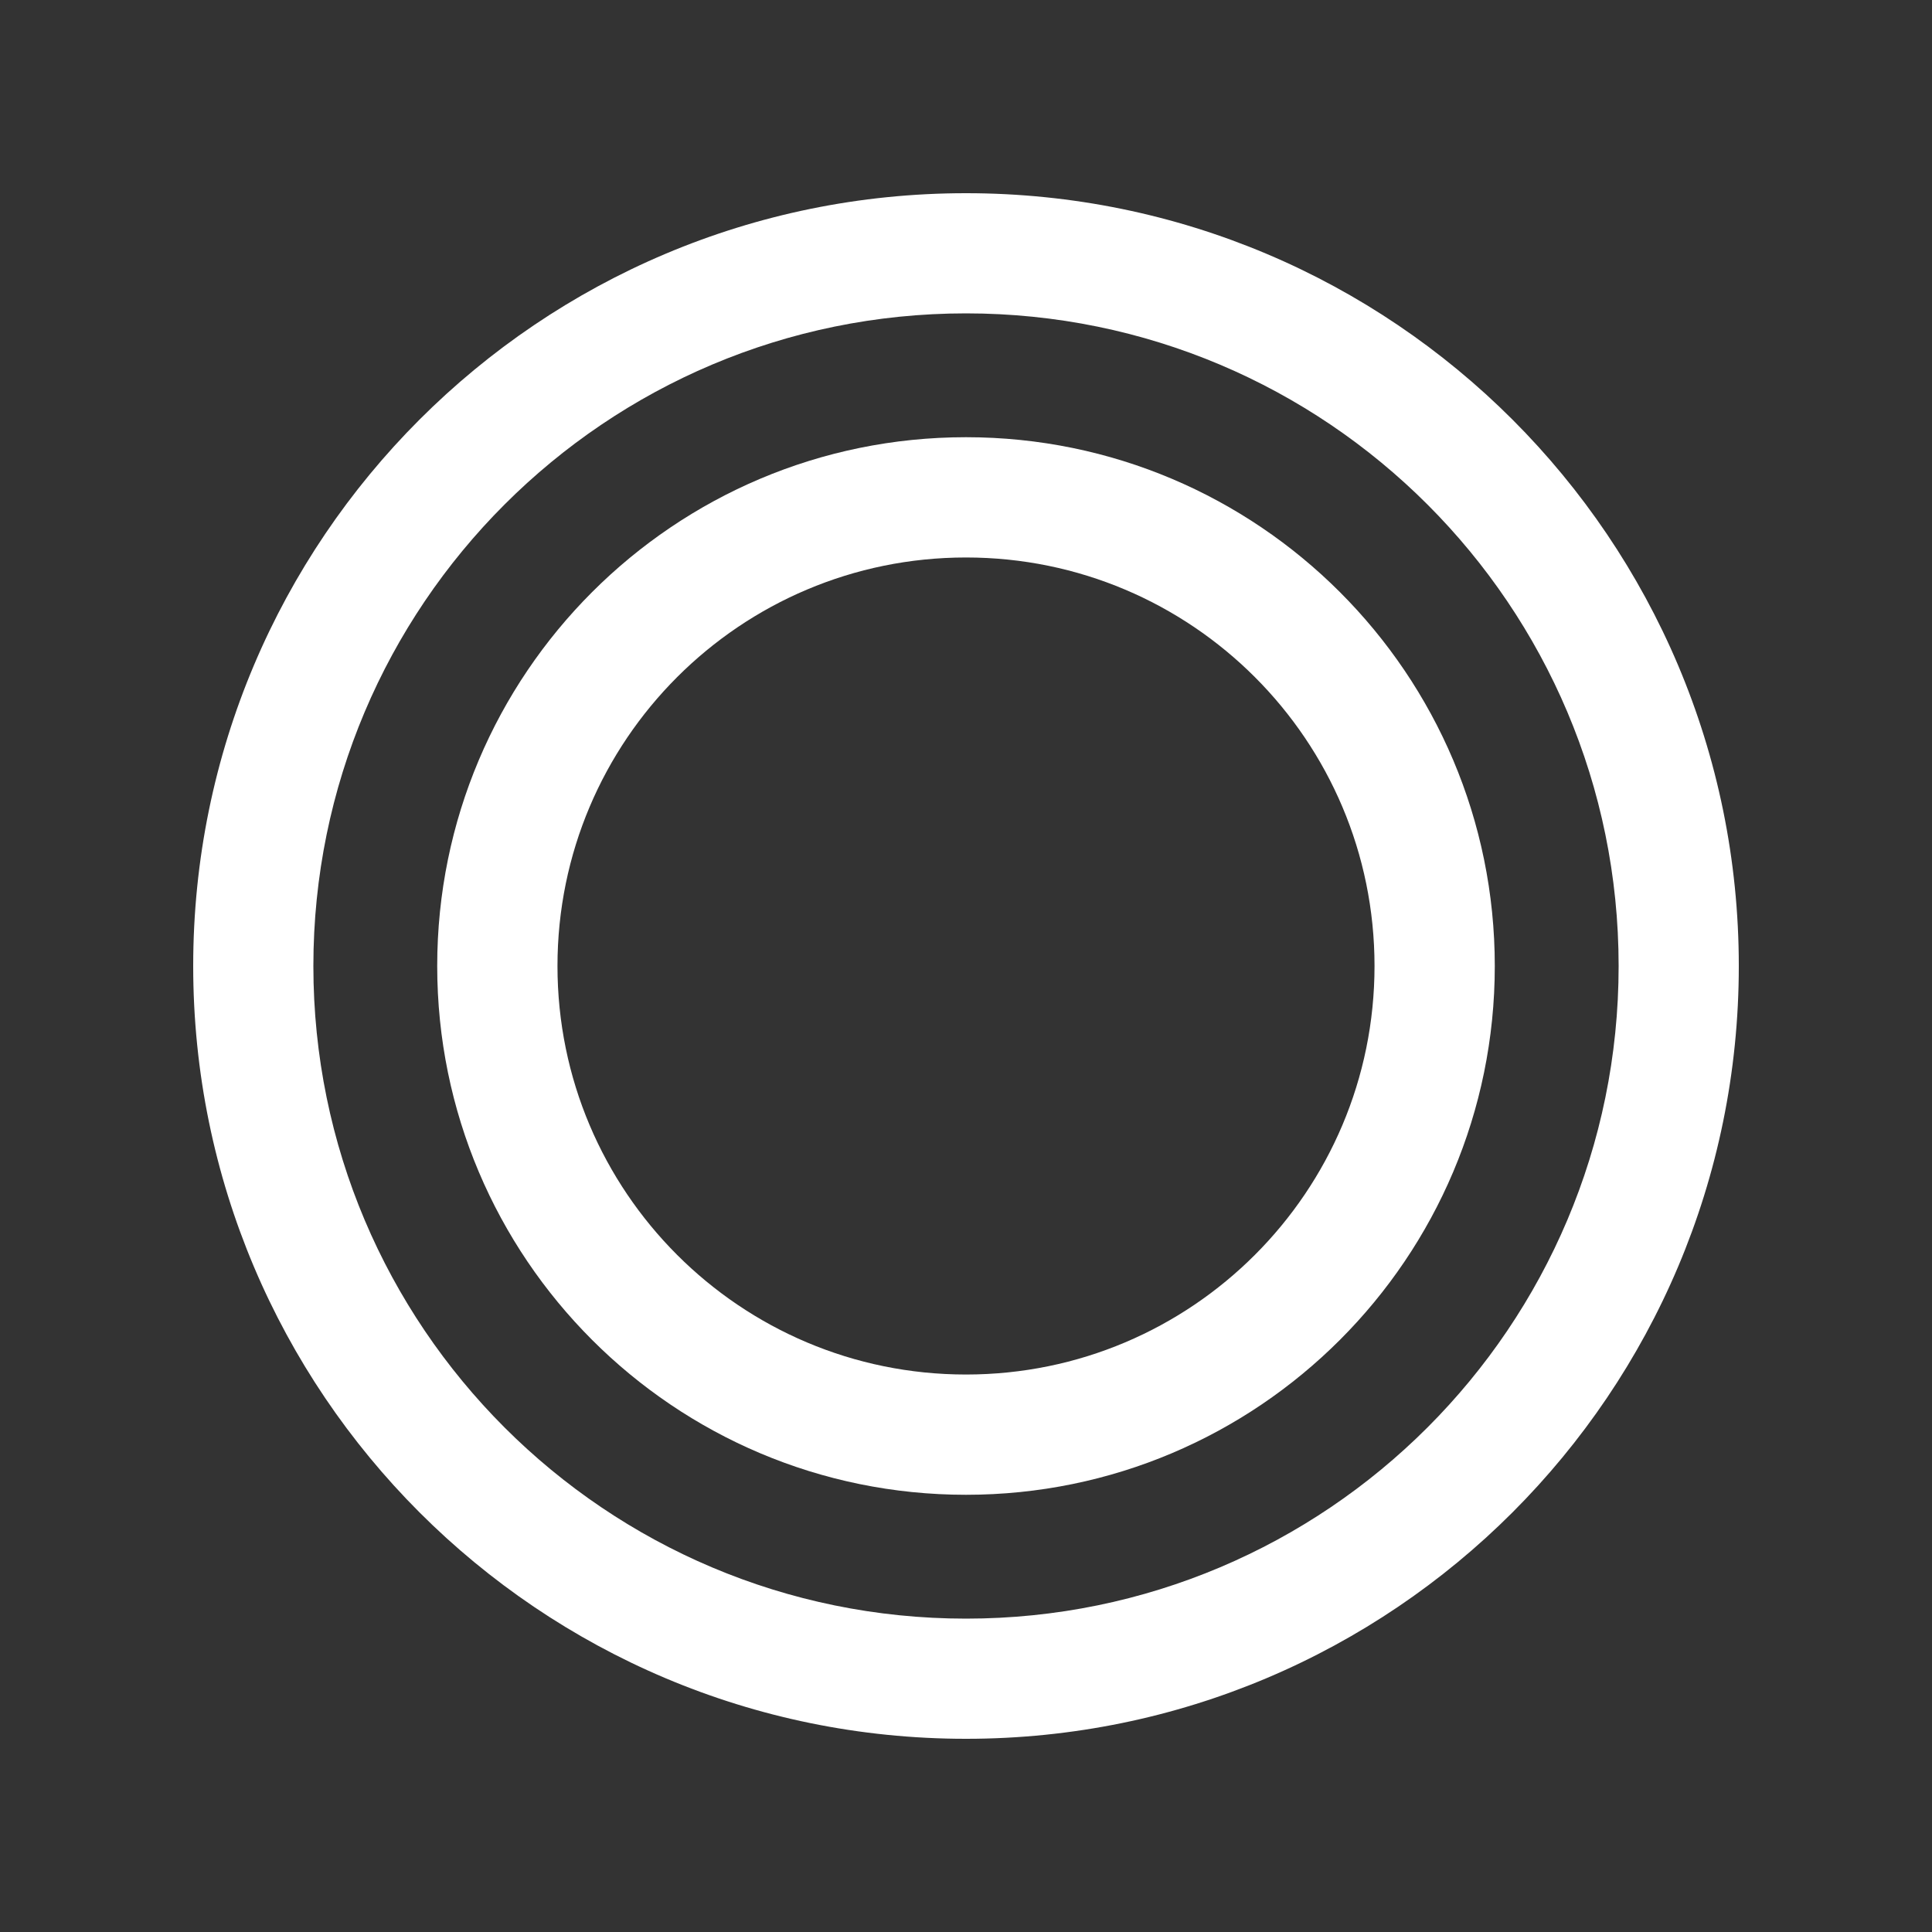
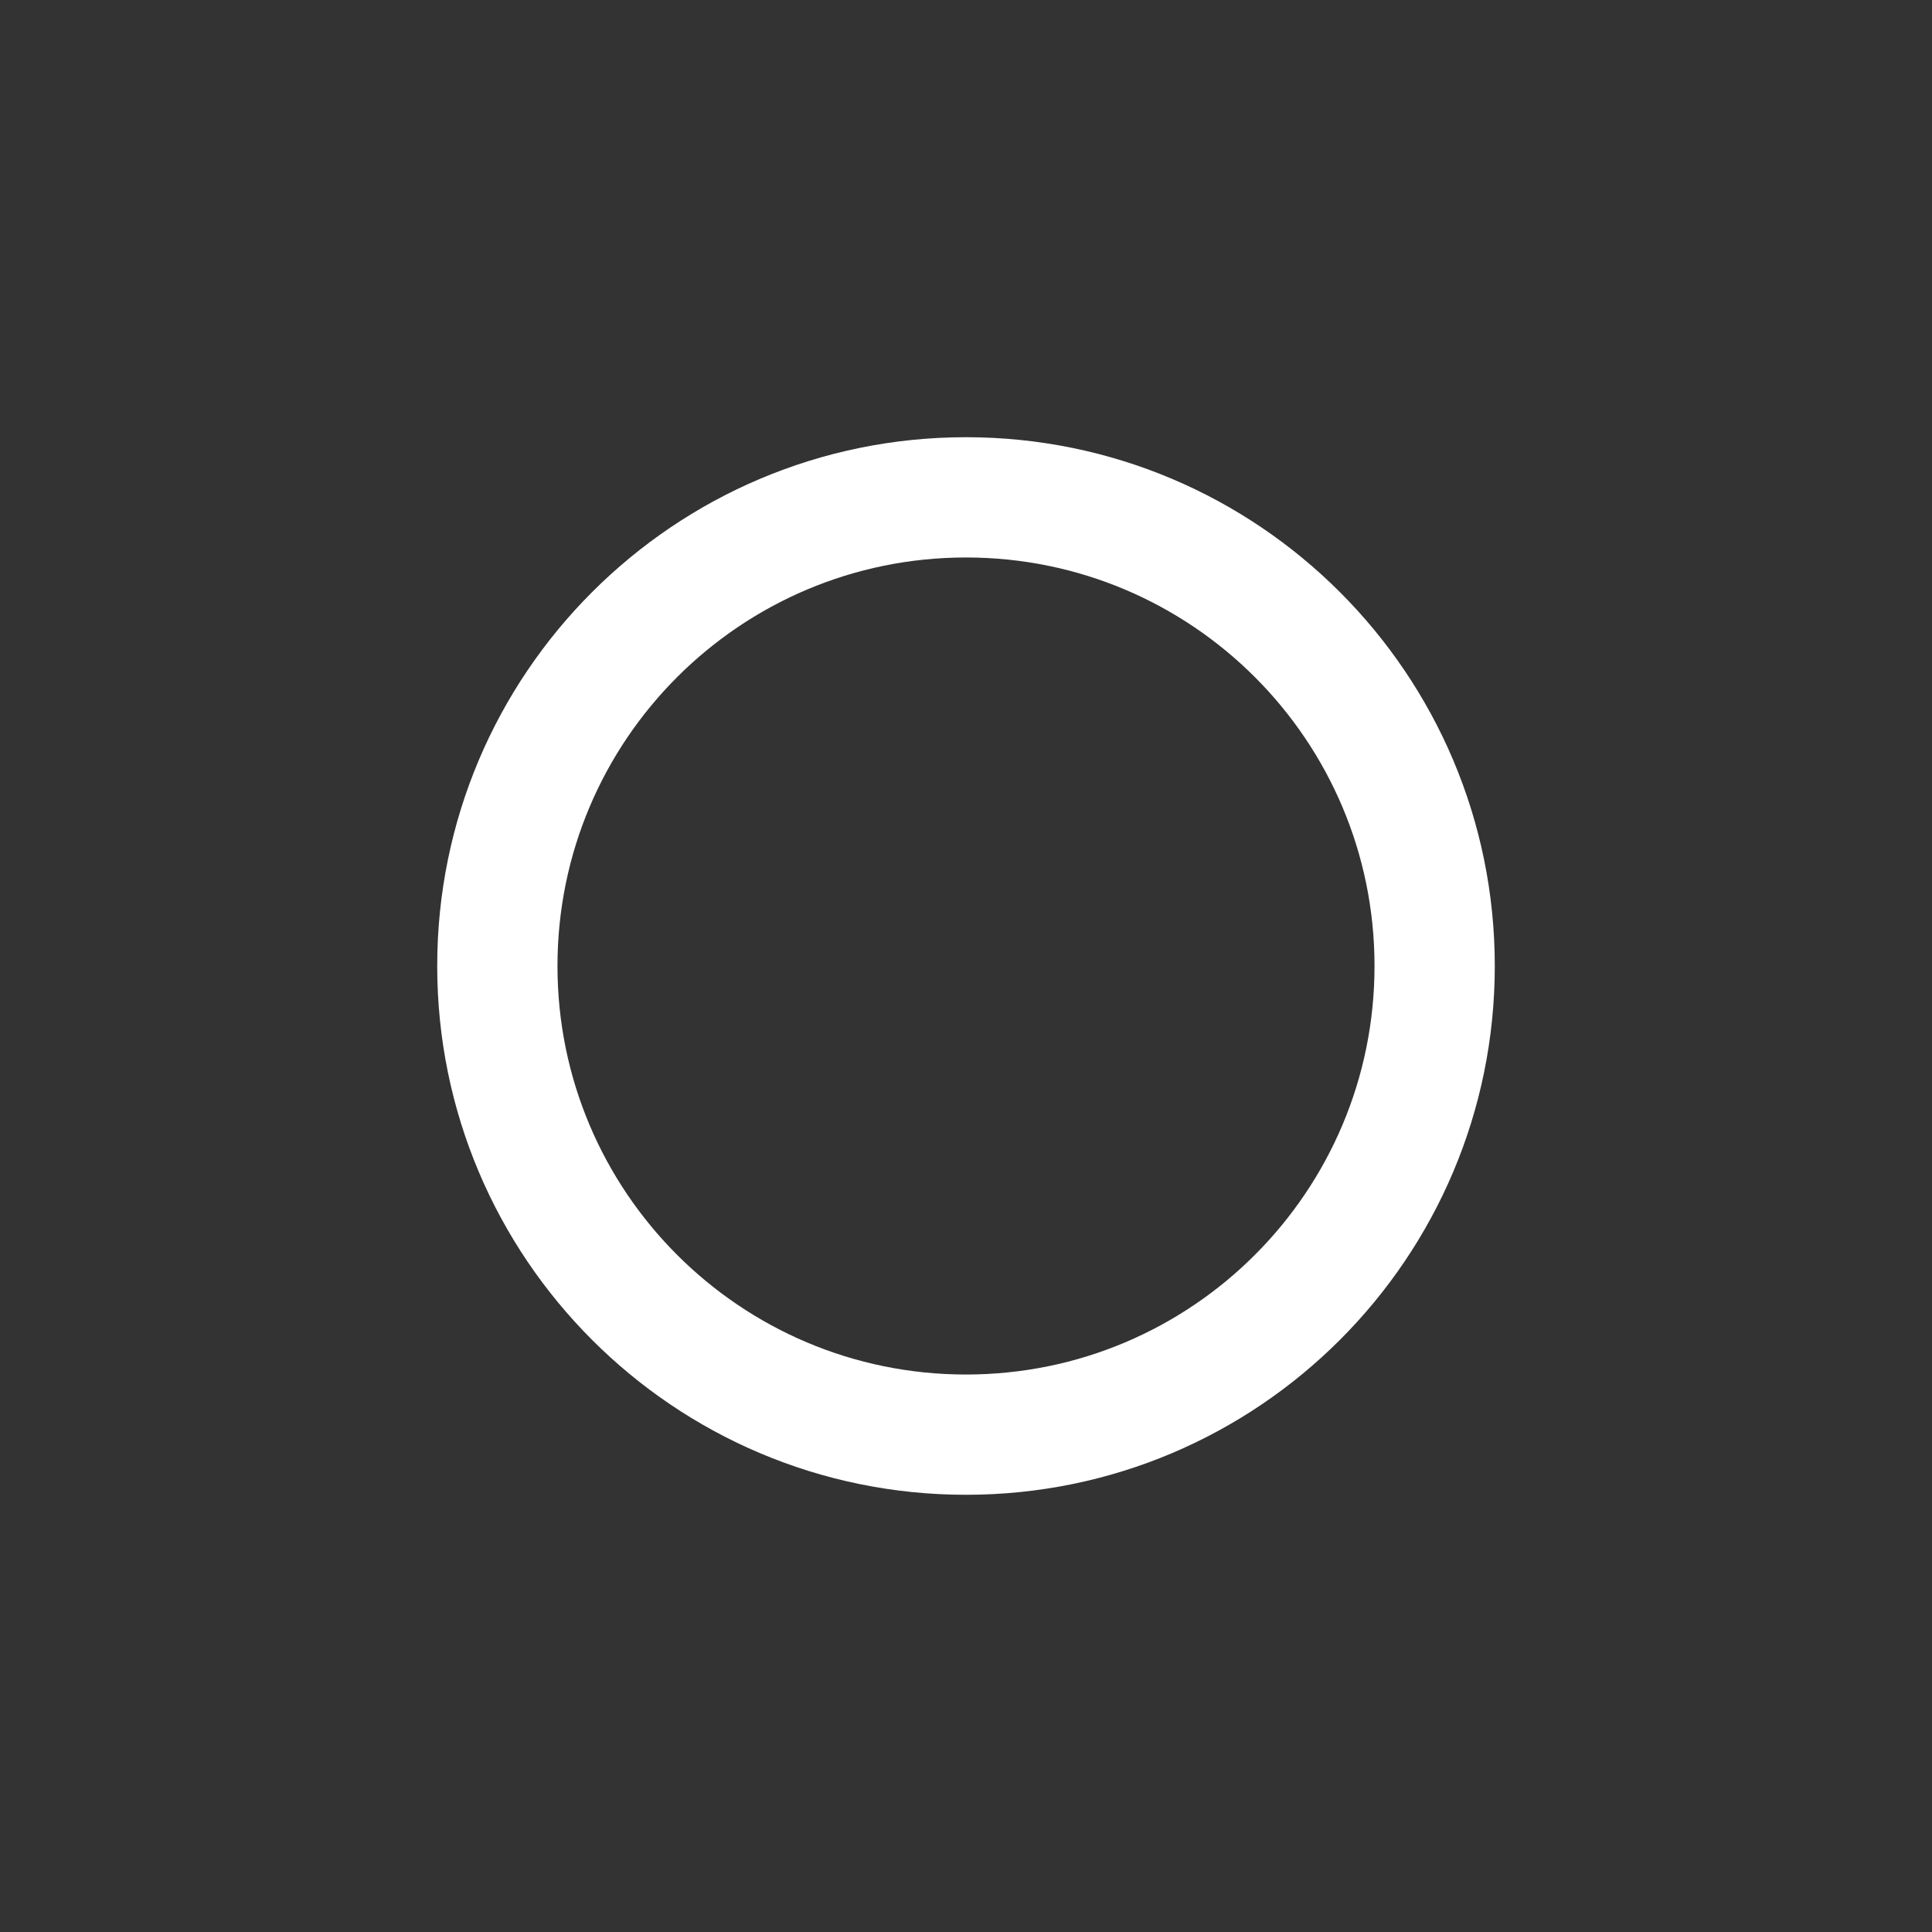
<svg xmlns="http://www.w3.org/2000/svg" width="20" height="20" viewBox="0 0 20 20" fill="none">
  <rect x="0" y="0" width="20" height="20" fill="#333333" stroke="none" />
-   <path fill-rule="evenodd" clip-rule="evenodd" d="M10 16.756C13.731 16.756 16.756 13.731 16.756 10C16.756 6.269 13.731 3.244 10 3.244C6.269 3.244 3.244 6.269 3.244 10C3.244 13.731 6.269 16.756 10 16.756ZM10 18C14.418 18 18 14.418 18 10C18 5.582 14.418 2 10 2C5.582 2 2 5.582 2 10C2 14.418 5.582 18 10 18Z" fill="white" />
  <path fill-rule="evenodd" clip-rule="evenodd" d="M10 14.229C12.336 14.229 14.229 12.336 14.229 10C14.229 7.664 12.336 5.771 10 5.771C7.664 5.771 5.771 7.664 5.771 10C5.771 12.336 7.664 14.229 10 14.229ZM10 15.474C13.023 15.474 15.474 13.023 15.474 10C15.474 6.977 13.023 4.526 10 4.526C6.977 4.526 4.526 6.977 4.526 10C4.526 13.023 6.977 15.474 10 15.474Z" fill="white" />
</svg>